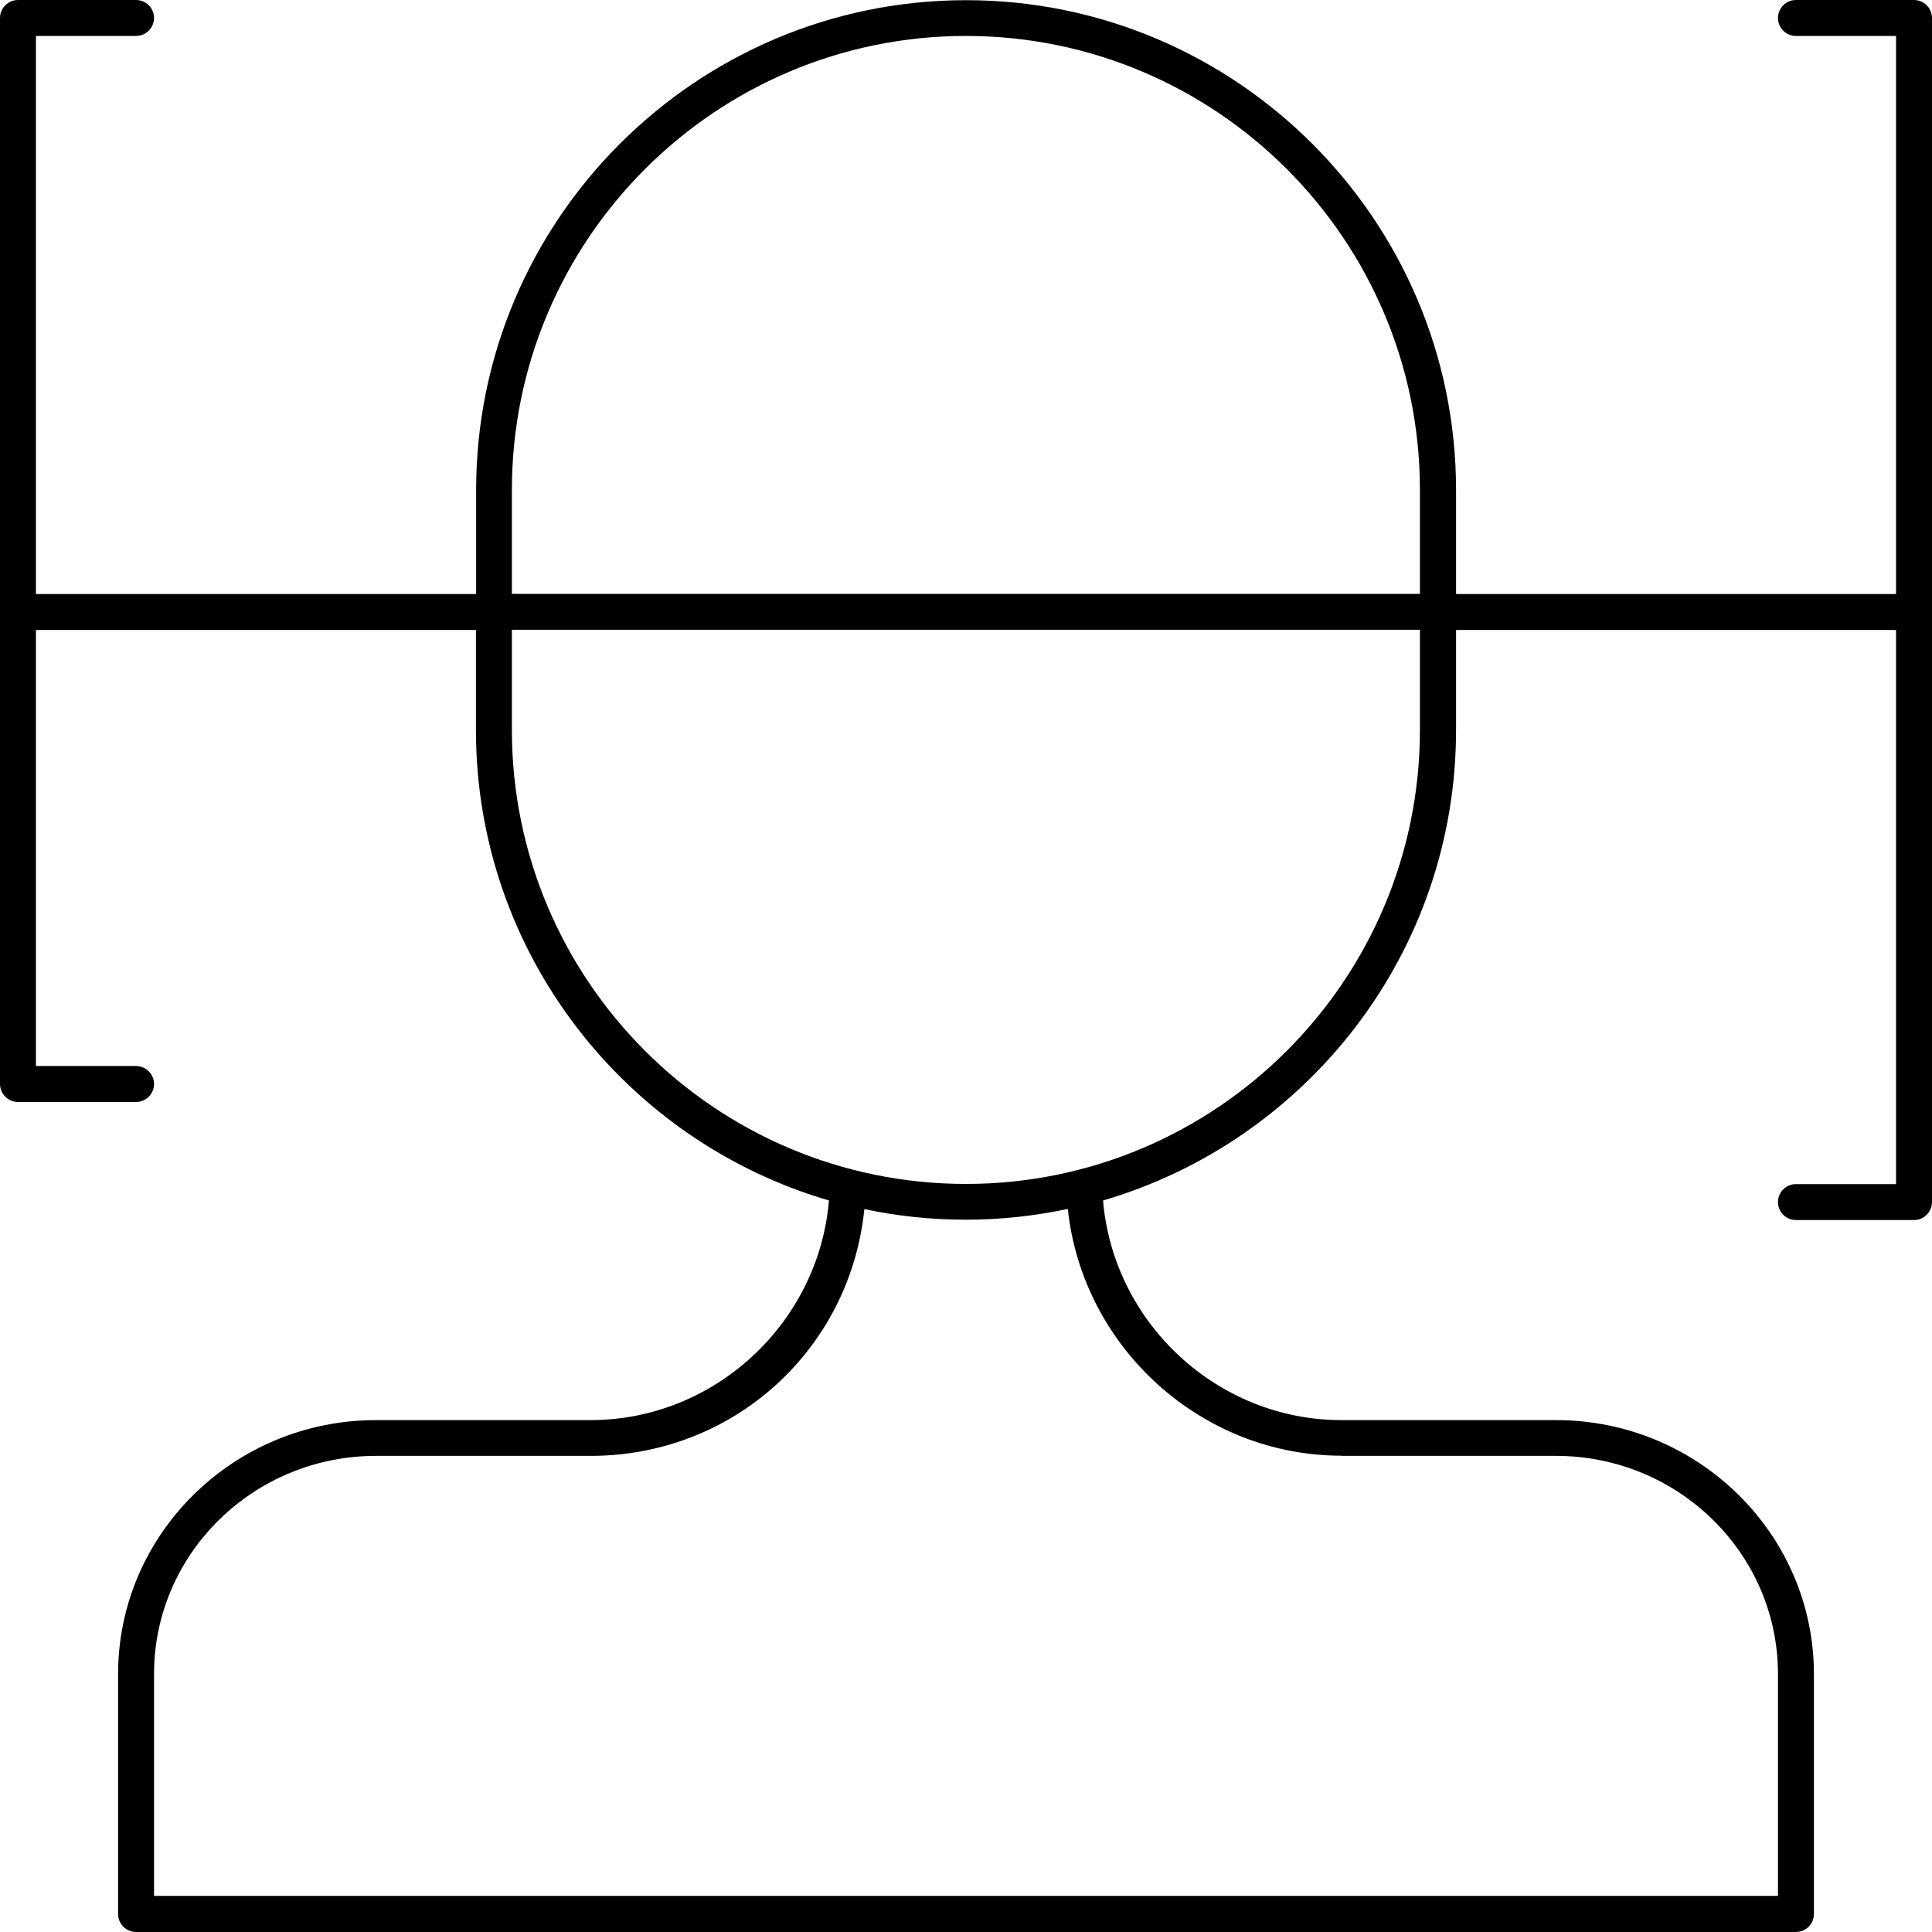
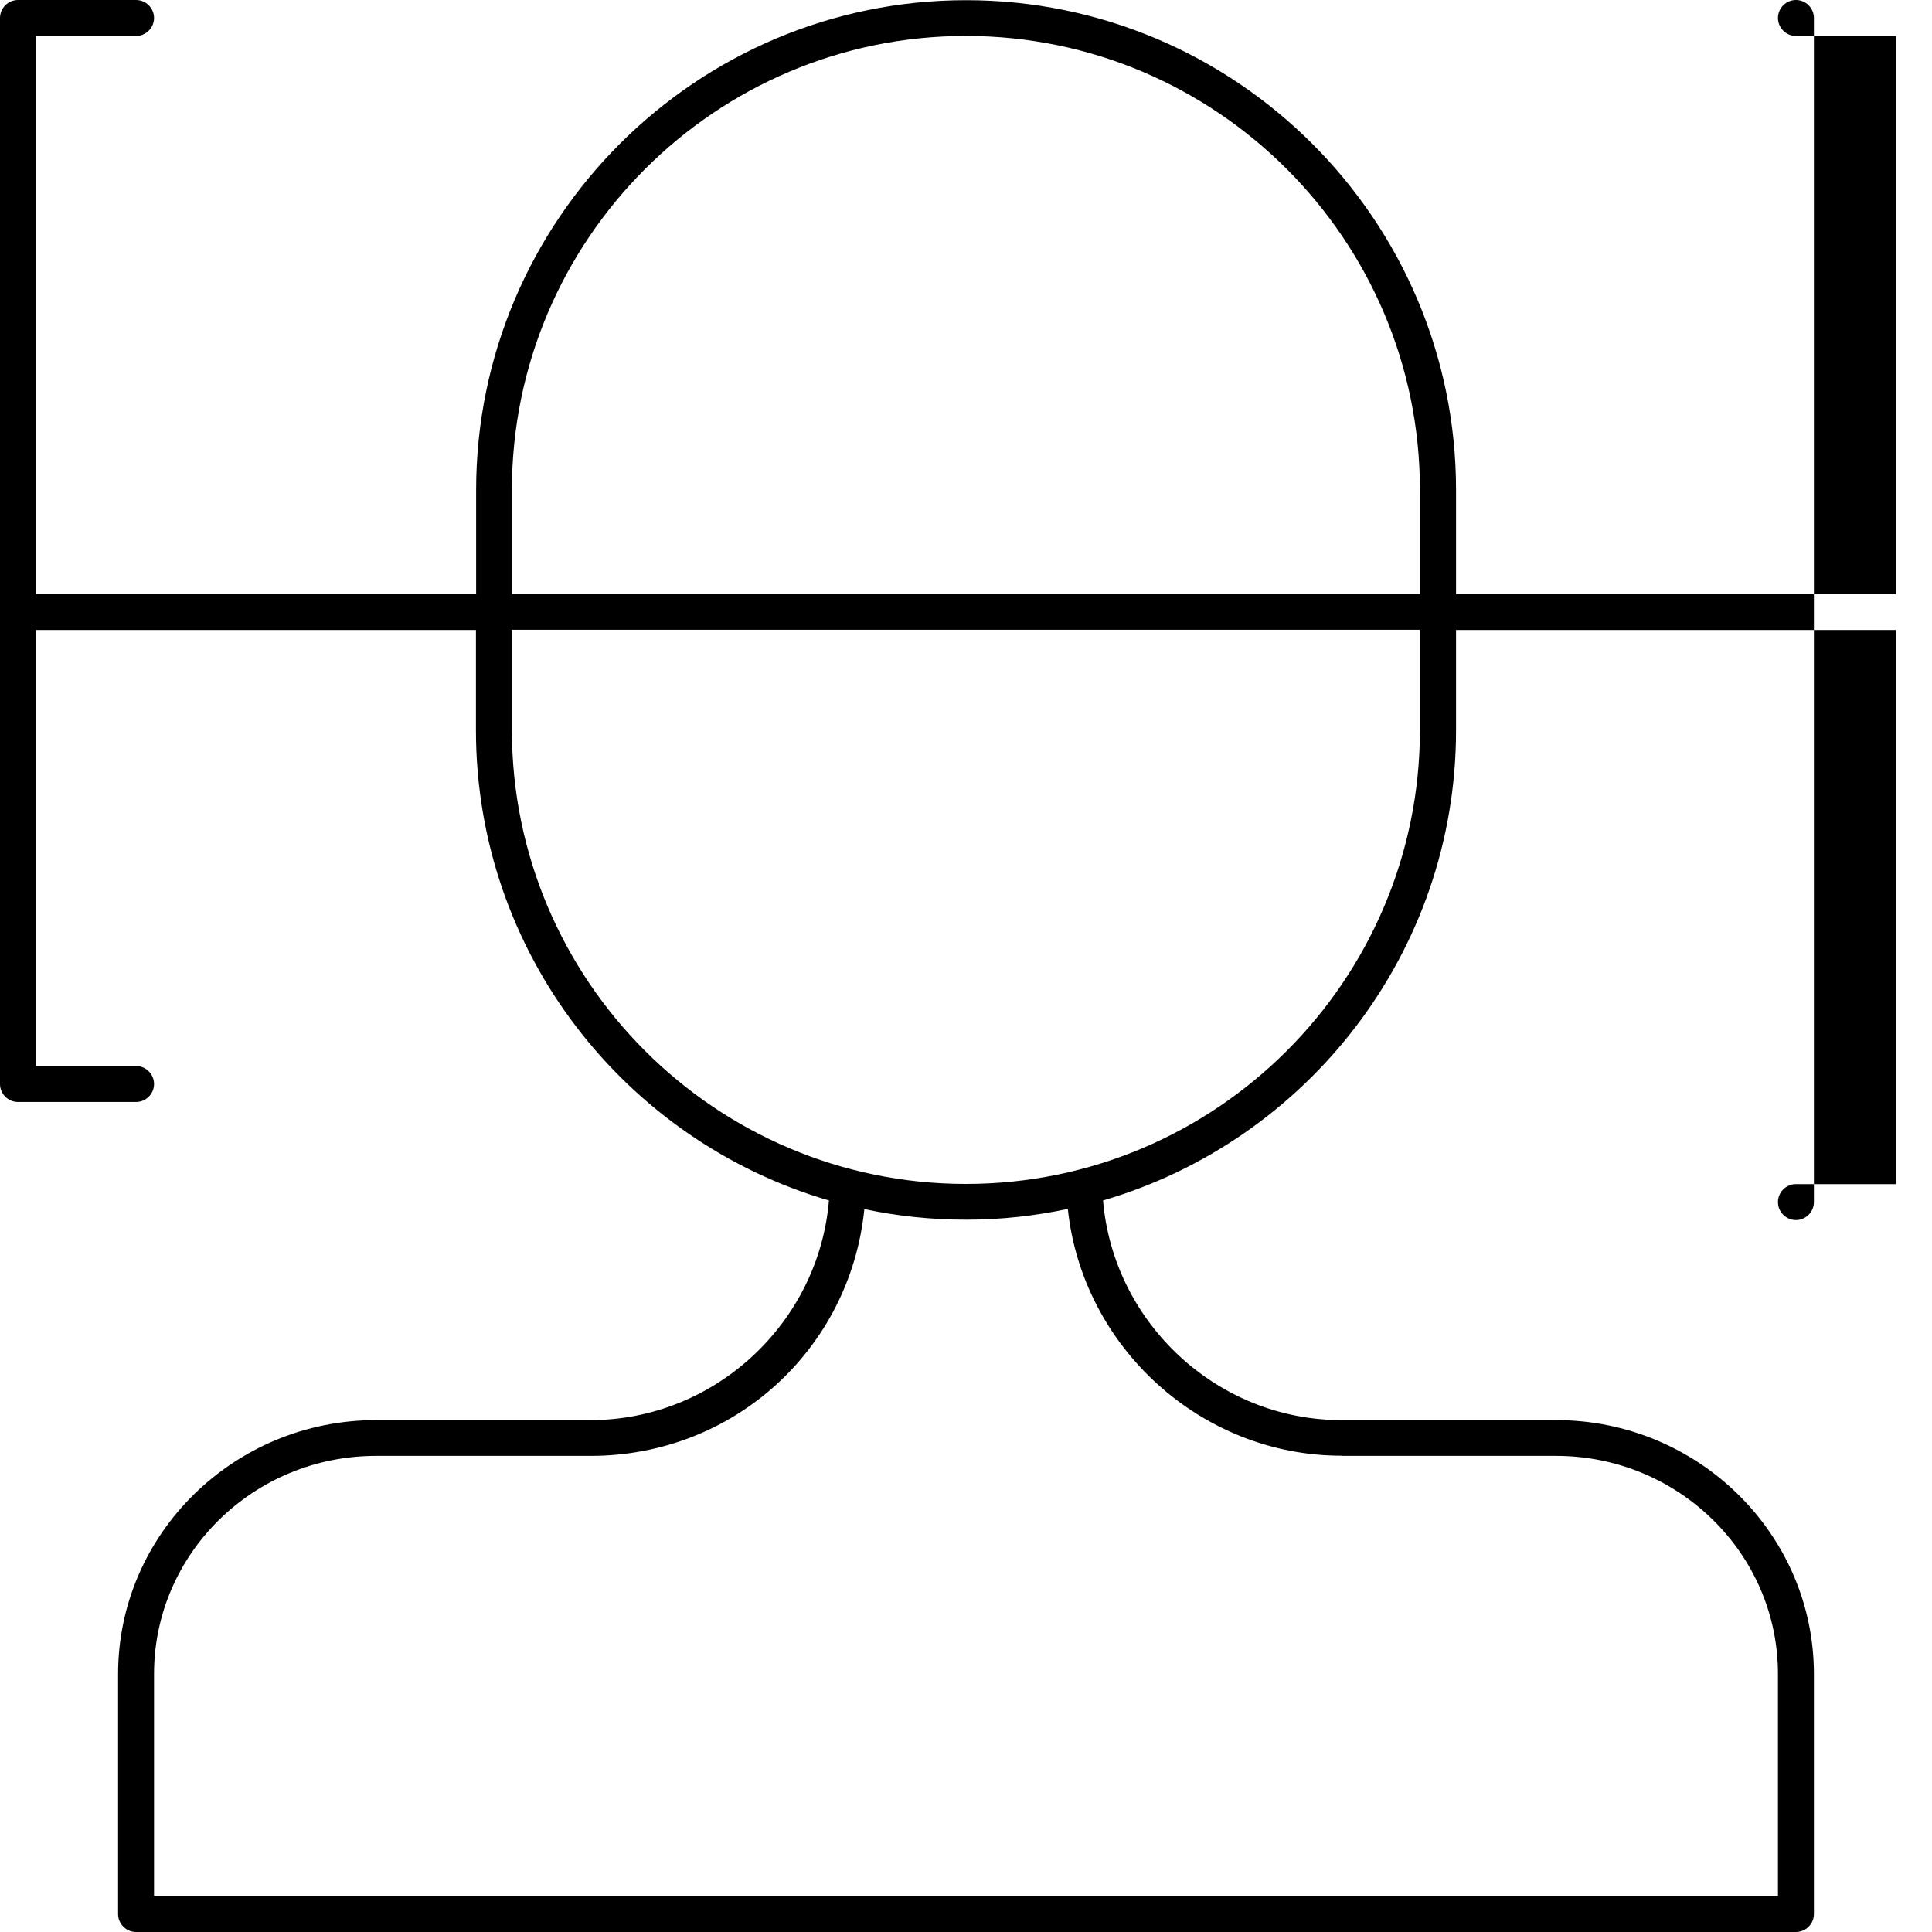
<svg xmlns="http://www.w3.org/2000/svg" viewBox="0 0 107.49 107.49">
-   <path d="M106.49 0h-6.57c-.55 0-1 .45-1 1s.45 1 1 1h5.57v31.05H81.01v-5.78C81.01 12.24 68.78.01 53.75.01S26.49 12.24 26.49 27.27v5.78H2V2h5.57c.55 0 1-.45 1-1s-.45-1-1-1H1C.45 0 0 .45 0 1v59.31c0 .55.45 1 1 1h6.57c.55 0 1-.45 1-1s-.45-1-1-1H2V35.05h24.48v5.57c0 12.38 8.3 22.86 19.64 26.17-.57 6.81-6.35 12.22-13.26 12.22H20.92c-7.91 0-14.35 6.34-14.35 14.13v13.35c0 .55.45 1 1 1h92.35c.55 0 1-.45 1-1V93.14c0-7.79-6.44-14.13-14.35-14.13H74.63c-6.91 0-12.69-5.42-13.26-12.22 11.33-3.31 19.64-13.78 19.64-26.17v-5.57h24.48v30.83h-5.57c-.55 0-1 .45-1 1s.45 1 1 1h6.57c.55 0 1-.45 1-1V1c0-.55-.45-1-1-1ZM28.48 27.26C28.48 13.33 39.81 2 53.74 2S79 13.33 79 27.26v5.78H28.48v-5.78ZM74.63 81h11.94c6.81 0 12.35 5.44 12.35 12.13v12.35H8.57V93.13C8.57 86.44 14.11 81 20.92 81h11.94c7.97 0 14.44-5.94 15.23-13.73 1.83.39 3.72.59 5.66.59s3.83-.21 5.66-.6c.81 7.67 7.39 13.73 15.23 13.73ZM79 40.61c0 13.93-11.33 25.26-25.26 25.26S28.48 54.54 28.48 40.61v-5.57H79v5.57Z" />
+   <path d="M106.49 0h-6.57c-.55 0-1 .45-1 1s.45 1 1 1h5.57v31.05H81.01v-5.78C81.01 12.24 68.78.01 53.75.01S26.49 12.24 26.49 27.27v5.78H2V2h5.57c.55 0 1-.45 1-1s-.45-1-1-1H1C.45 0 0 .45 0 1v59.31c0 .55.45 1 1 1h6.57c.55 0 1-.45 1-1s-.45-1-1-1H2V35.05h24.48v5.57c0 12.38 8.3 22.86 19.64 26.17-.57 6.81-6.35 12.22-13.26 12.22H20.92c-7.91 0-14.35 6.34-14.35 14.13v13.35c0 .55.45 1 1 1h92.35c.55 0 1-.45 1-1V93.14c0-7.79-6.44-14.13-14.35-14.13H74.63c-6.91 0-12.69-5.42-13.26-12.22 11.33-3.31 19.64-13.78 19.64-26.17v-5.57h24.48v30.83h-5.57c-.55 0-1 .45-1 1s.45 1 1 1c.55 0 1-.45 1-1V1c0-.55-.45-1-1-1ZM28.48 27.26C28.48 13.33 39.81 2 53.74 2S79 13.33 79 27.26v5.78H28.48v-5.78ZM74.63 81h11.94c6.81 0 12.35 5.44 12.35 12.13v12.35H8.57V93.13C8.57 86.44 14.11 81 20.92 81h11.94c7.97 0 14.44-5.94 15.23-13.73 1.83.39 3.72.59 5.66.59s3.83-.21 5.66-.6c.81 7.67 7.39 13.73 15.23 13.73ZM79 40.61c0 13.93-11.33 25.26-25.26 25.26S28.48 54.54 28.48 40.61v-5.57H79v5.57Z" />
</svg>